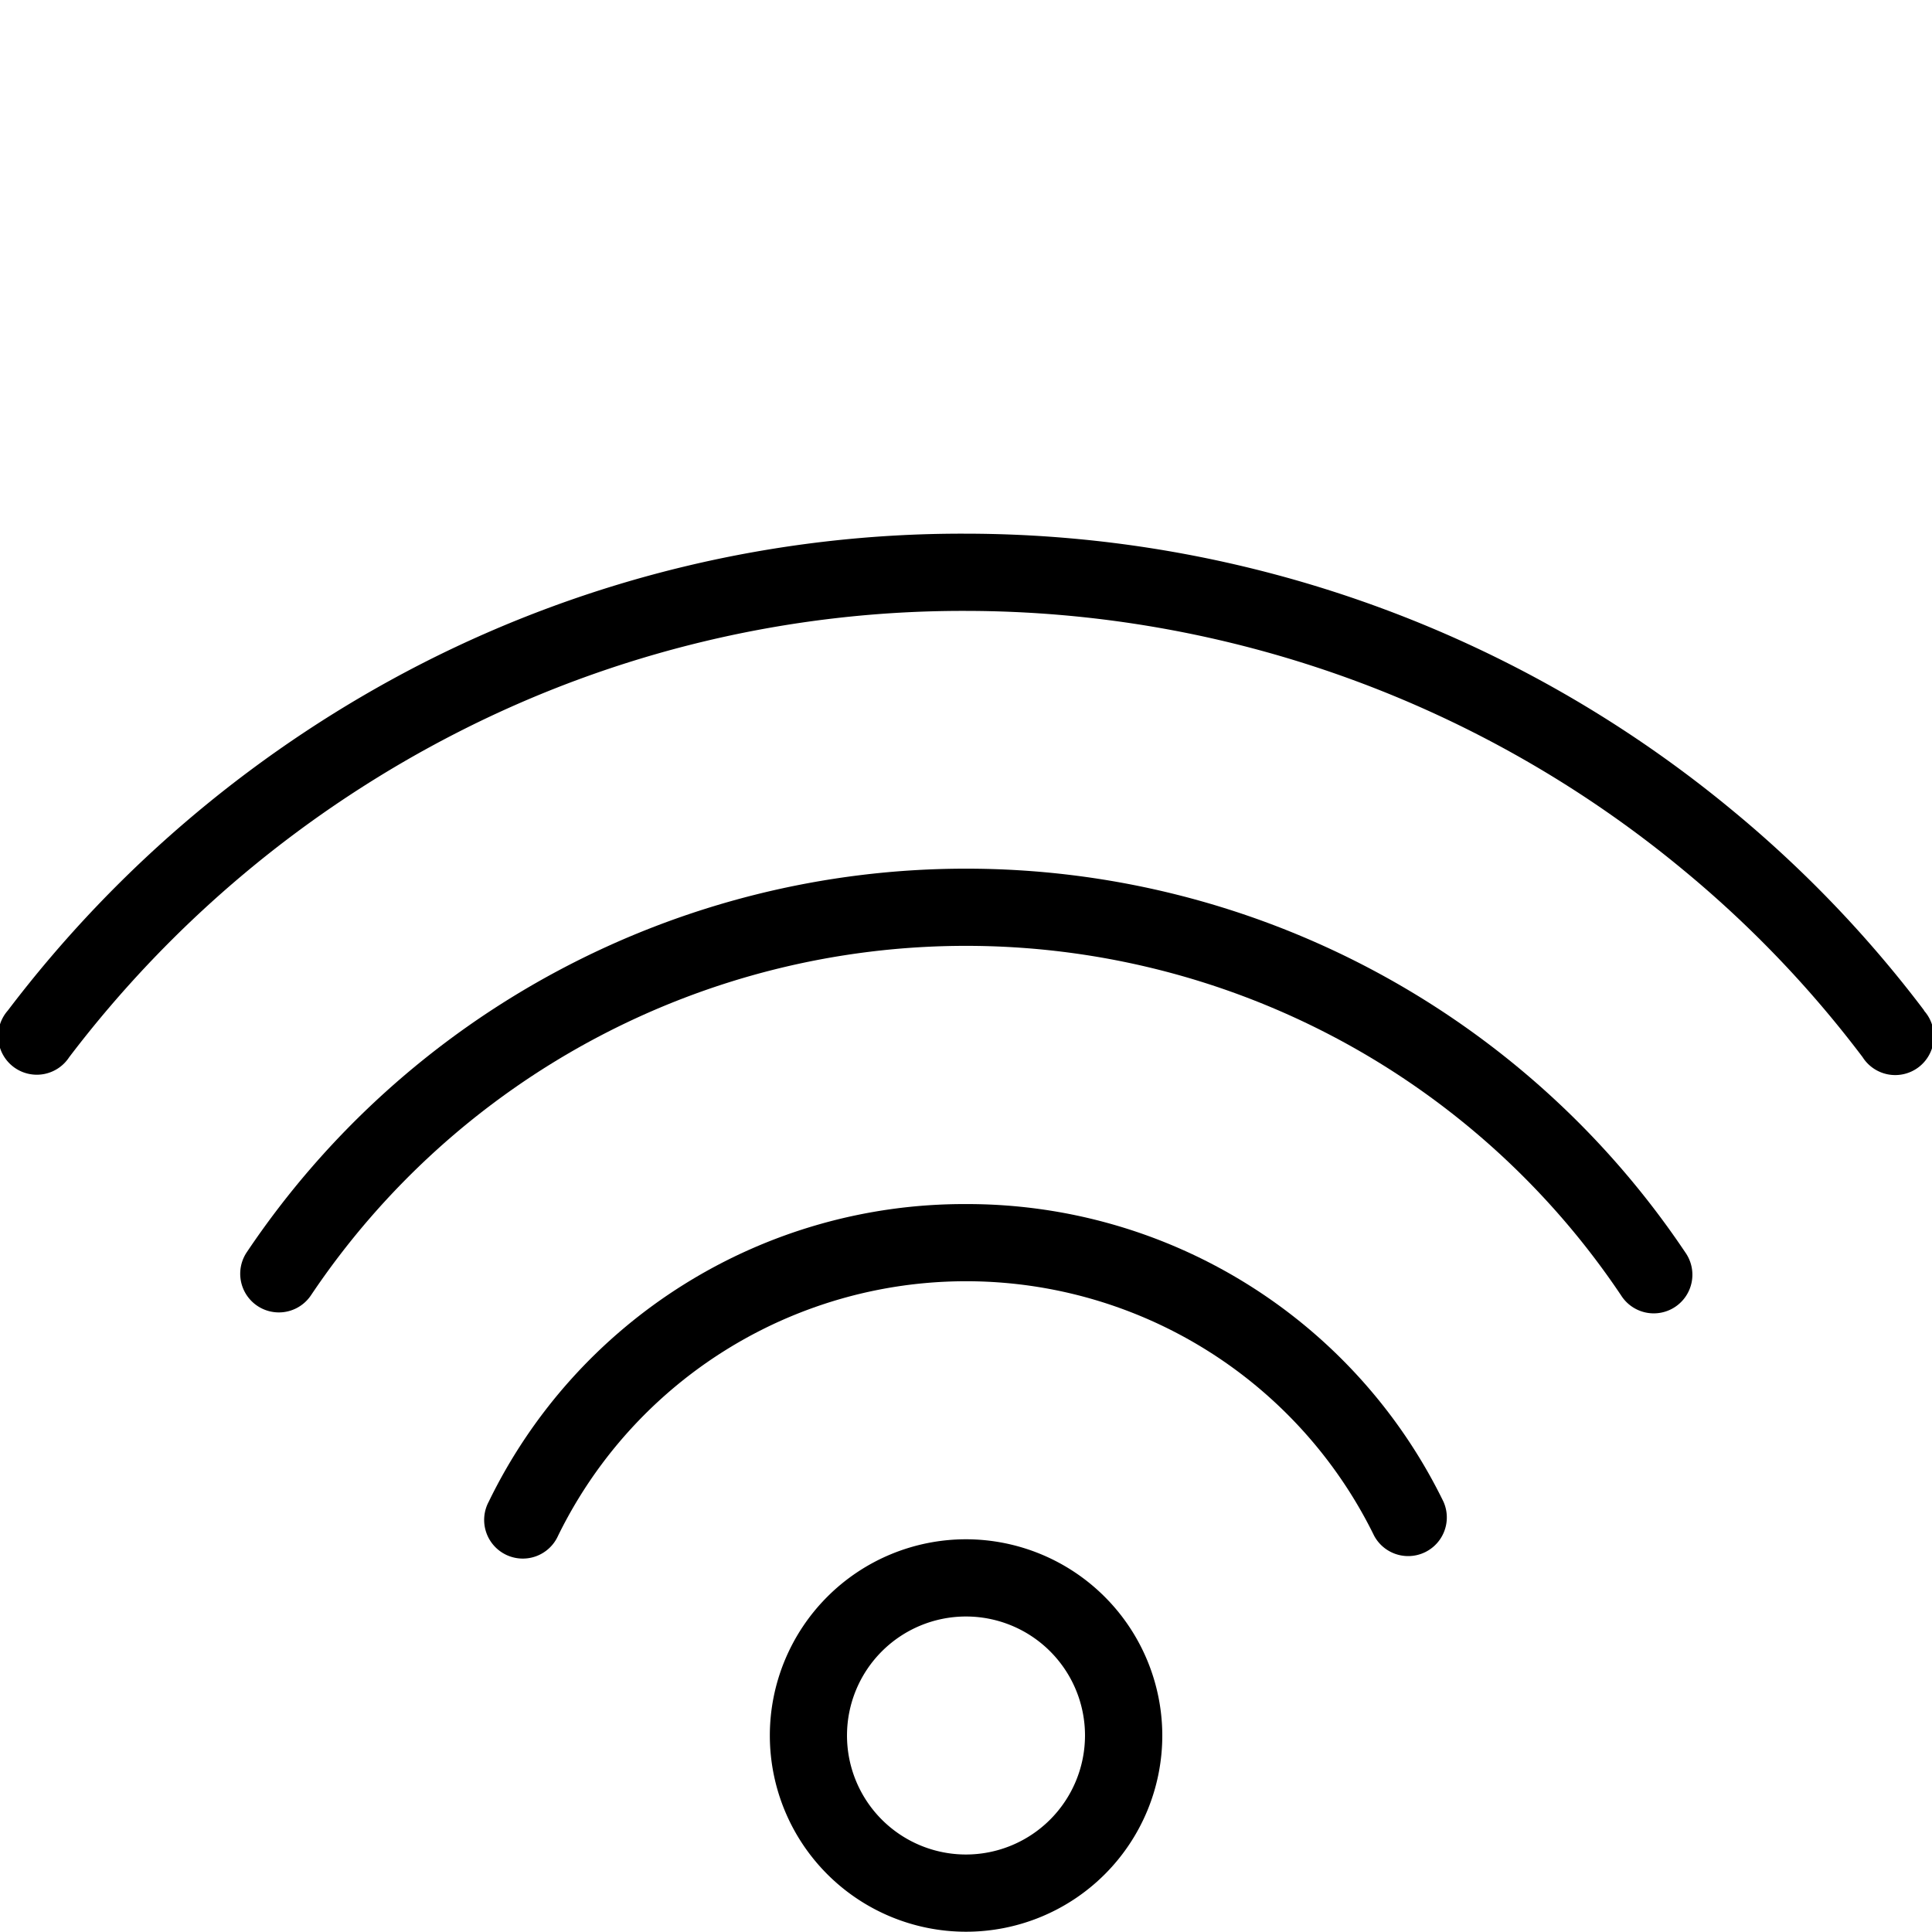
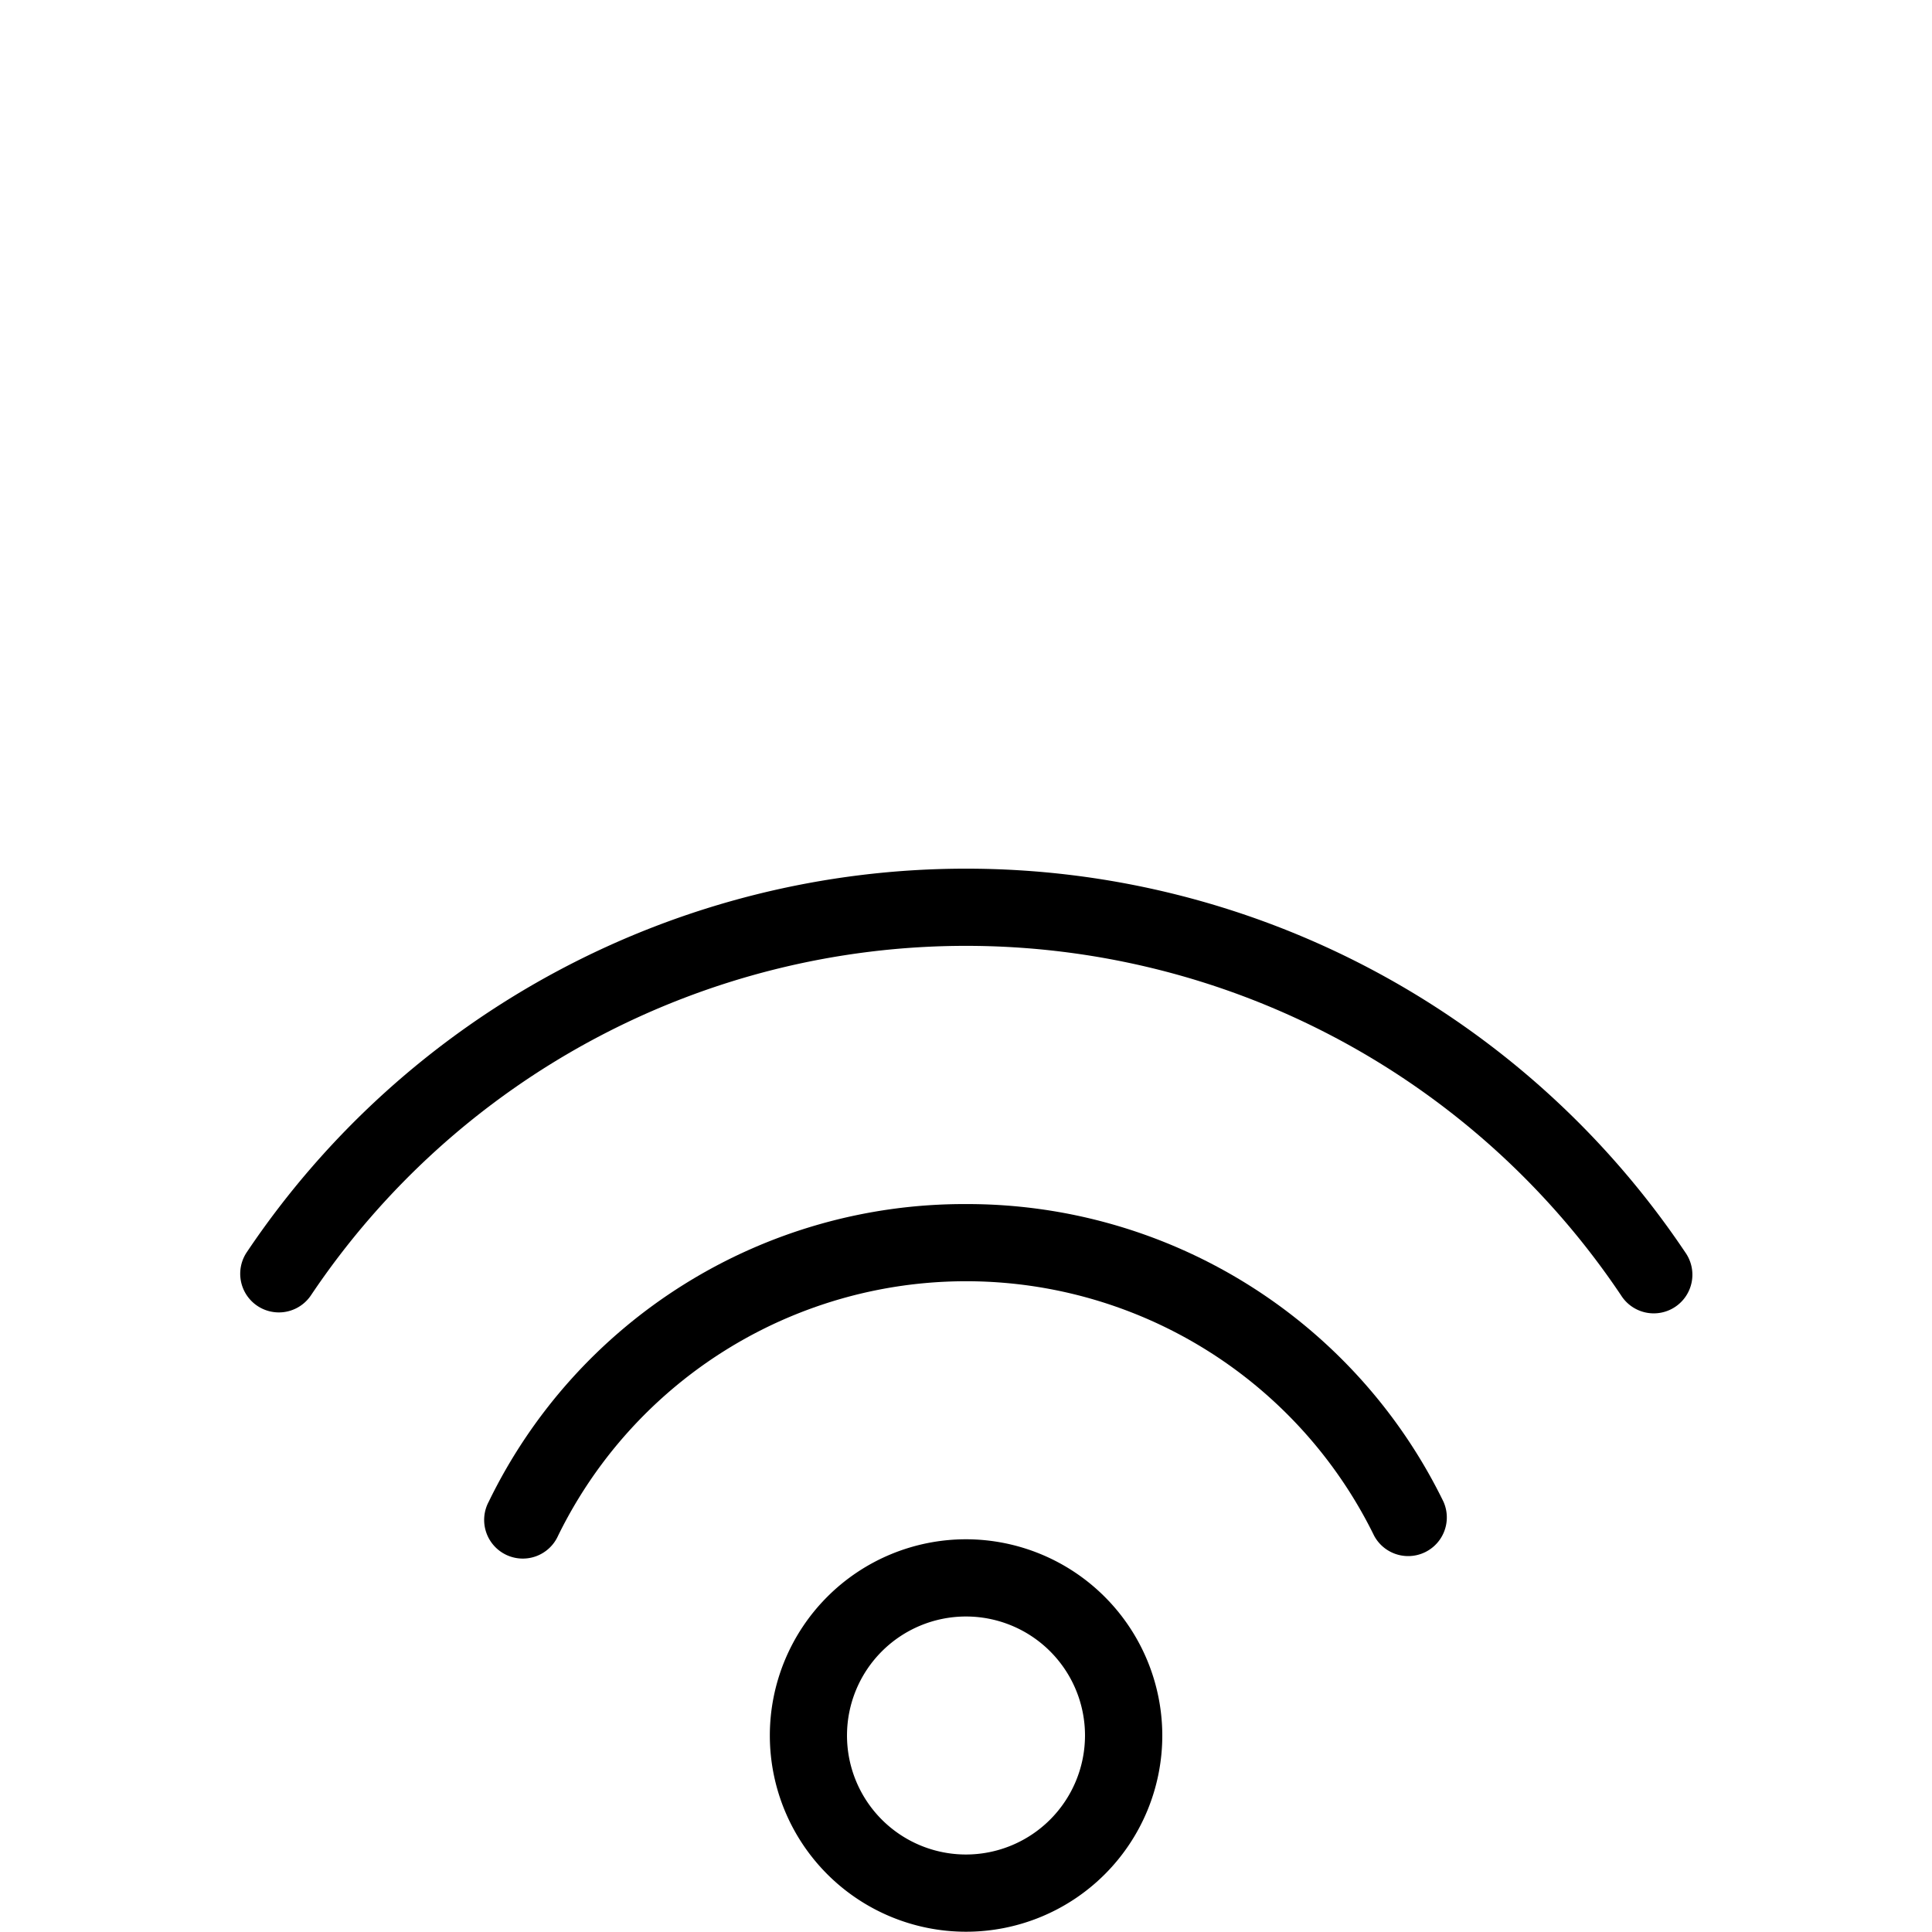
<svg xmlns="http://www.w3.org/2000/svg" id="pictos" viewBox="0 0 283.46 283.46">
  <title>MV23fev_exeCARMILApictoSERVICEnonMarchand_N_</title>
  <path d="M141.73,225.84a28.79,28.79,0,1,0,28.8,28.79A28.83,28.83,0,0,0,141.73,225.84Zm0,46.25a17.46,17.46,0,1,1,17.46-17.45A17.48,17.48,0,0,1,141.73,272.09Z" />
  <path d="M141.71,176.66a77.54,77.54,0,0,0-70,43.66,5.67,5.67,0,1,0,10.17,5,66.66,66.66,0,0,1,119.73,0,5.67,5.67,0,0,0,10.17-5A77.73,77.73,0,0,0,141.71,176.66Z" />
-   <path d="M282.32,148.27a173.79,173.79,0,0,0-28.13-29.36A176.61,176.61,0,0,0,141.71,78.3a174.18,174.18,0,0,0-79.7,19A178.24,178.24,0,0,0,1.15,148.26a5.67,5.67,0,1,0,9,6.85,166.85,166.85,0,0,1,57-47.66,162.94,162.94,0,0,1,74.56-17.82,165.26,165.26,0,0,1,105.25,38,162.52,162.52,0,0,1,26.31,27.46,5.67,5.67,0,1,0,9-6.83Z" />
  <path d="M141.71,127.45A127.05,127.05,0,0,0,36.21,183.72a5.67,5.67,0,1,0,9.41,6.33,115.71,115.71,0,0,1,192.22,0,5.67,5.67,0,1,0,9.41-6.32A127,127,0,0,0,141.71,127.45Z" />
</svg>